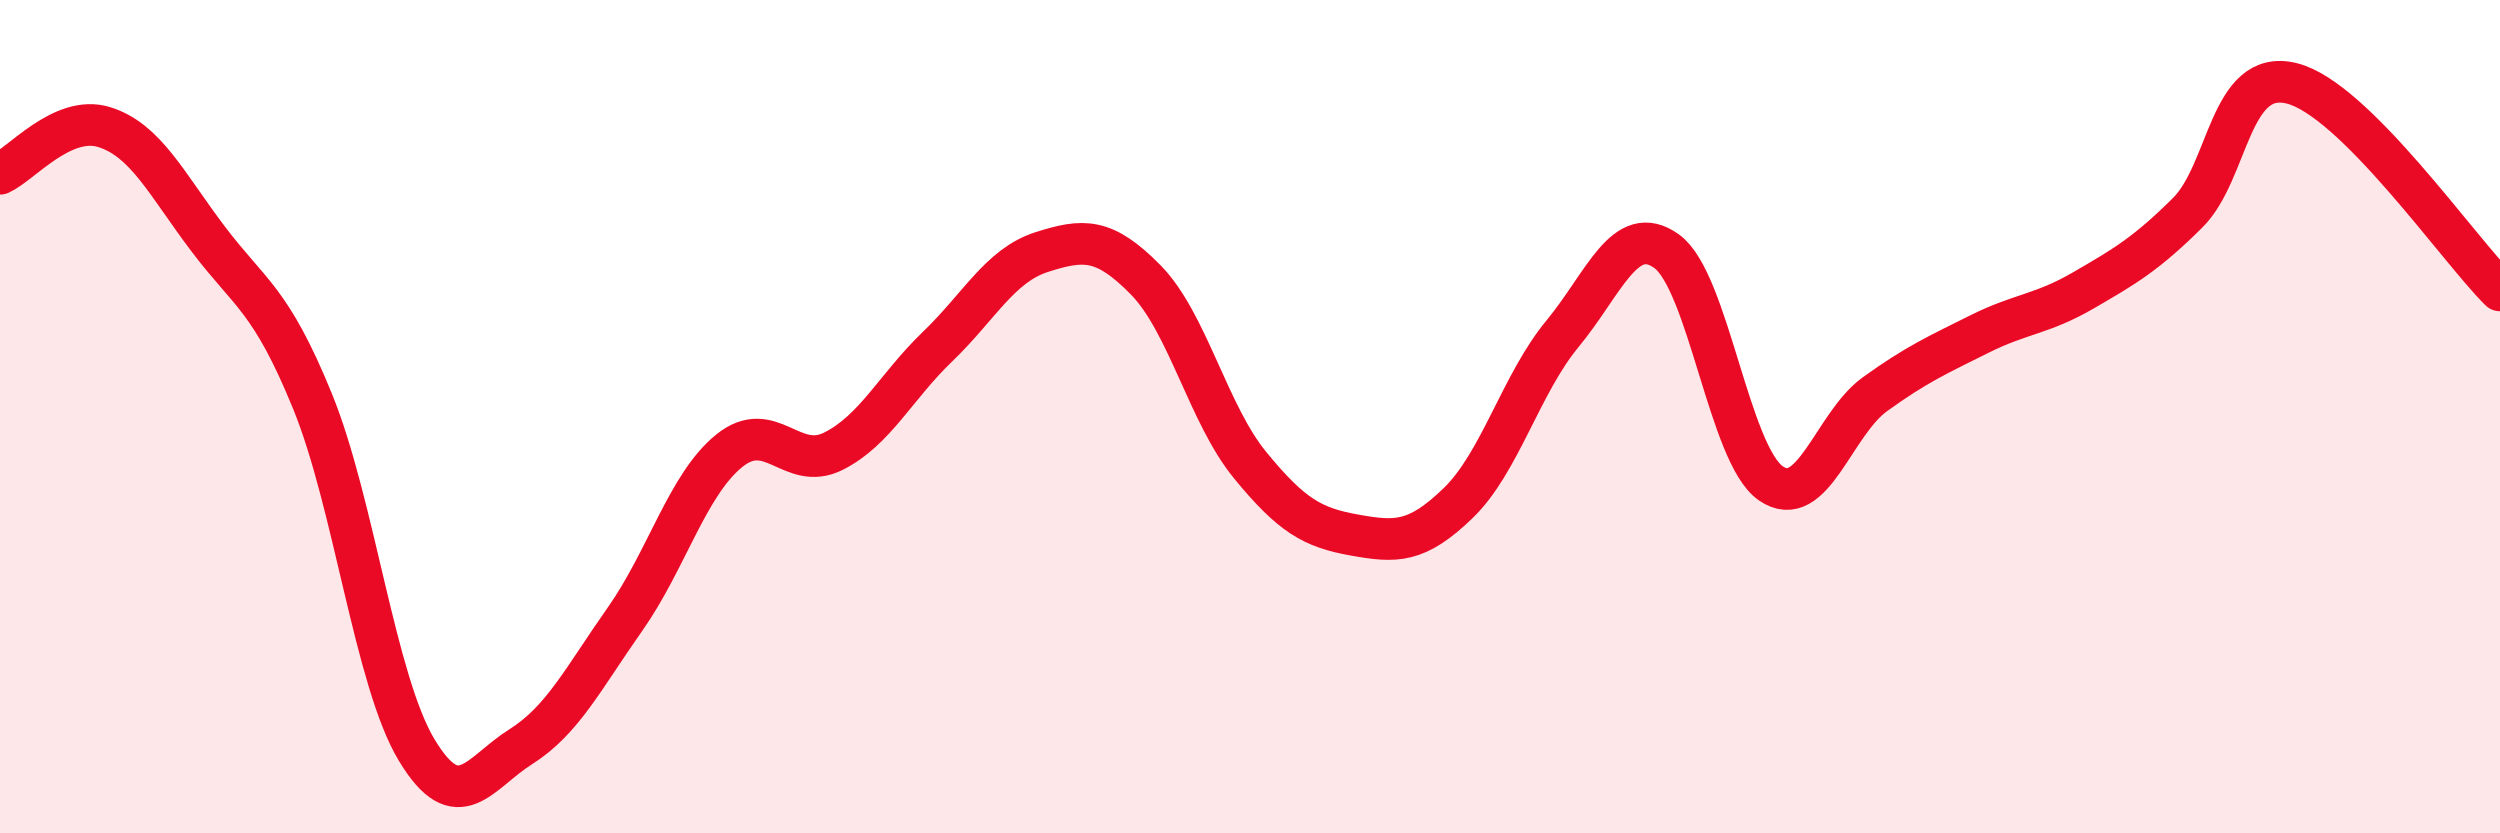
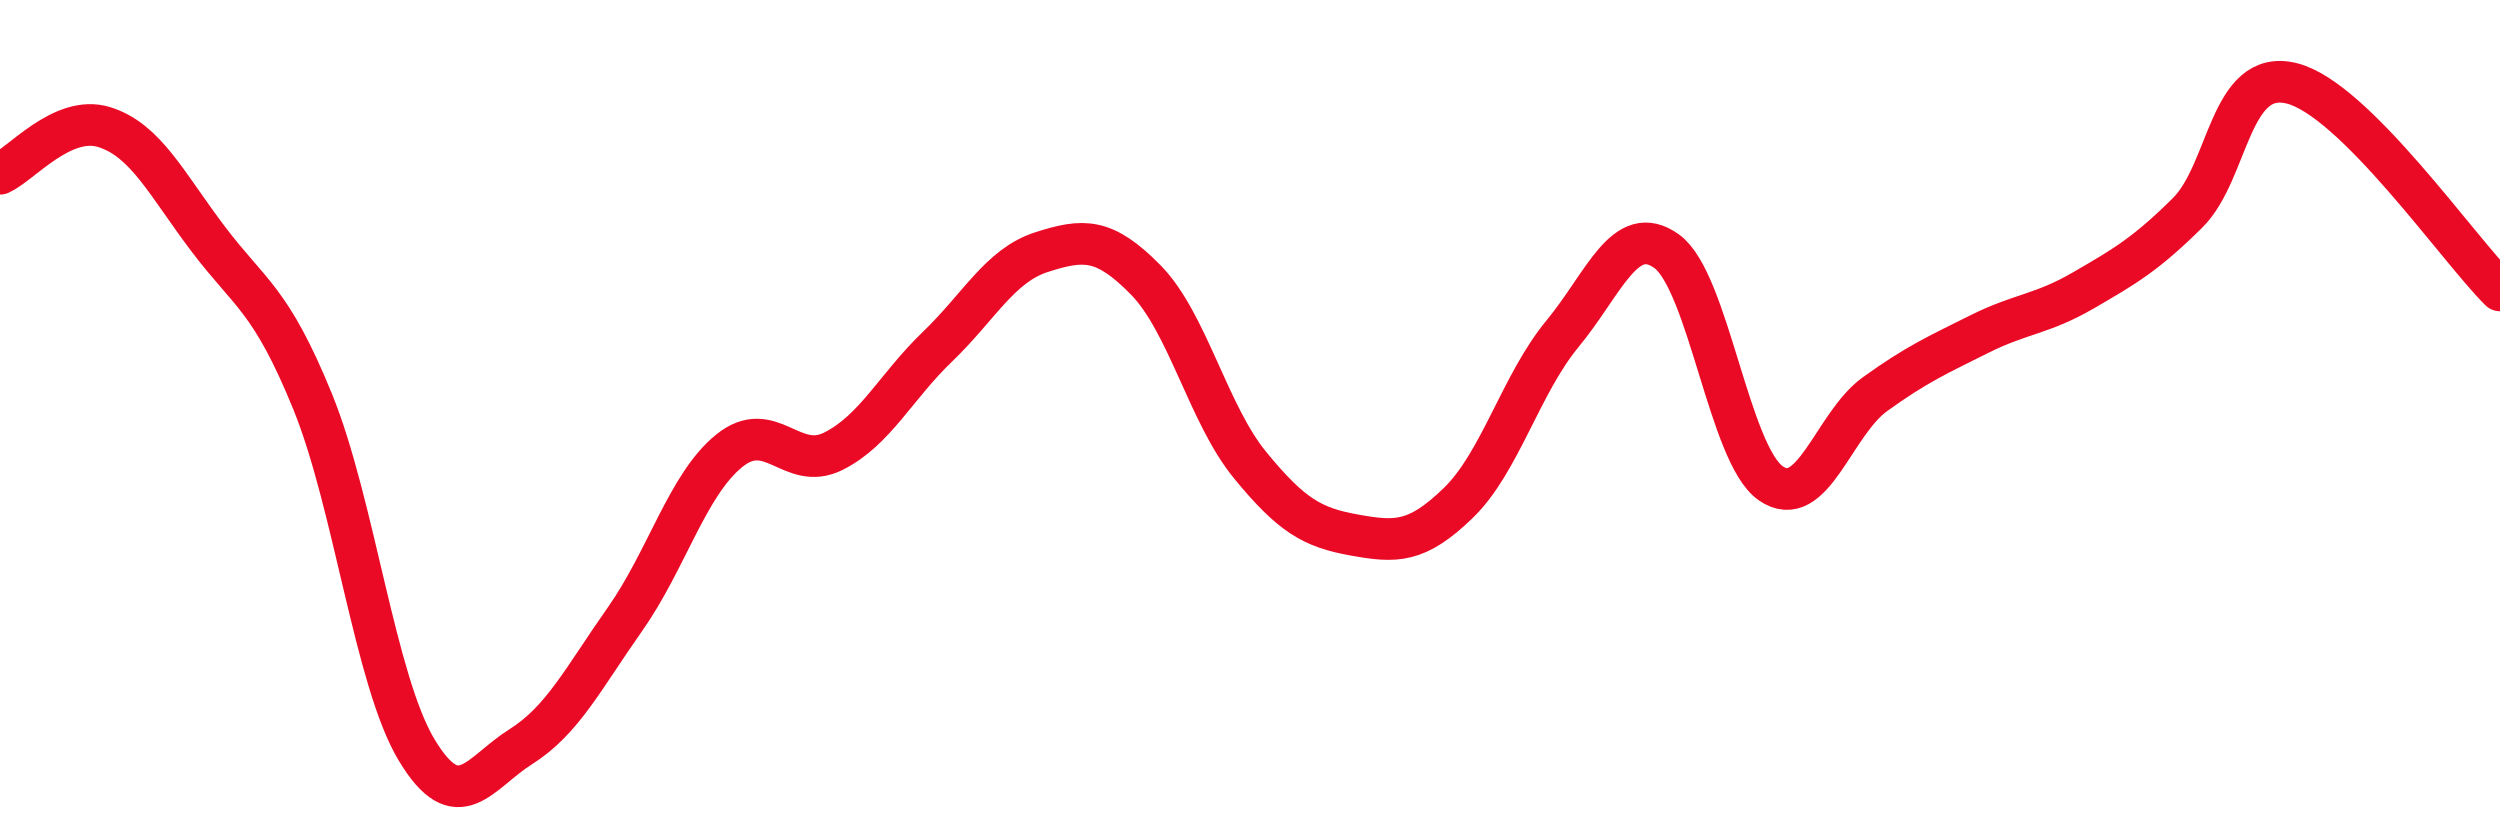
<svg xmlns="http://www.w3.org/2000/svg" width="60" height="20" viewBox="0 0 60 20">
-   <path d="M 0,4.17 C 0.5,3.95 1.5,2.74 2.5,3.05 C 3.5,3.36 4,4.42 5,5.74 C 6,7.06 6.5,7.18 7.5,9.63 C 8.5,12.08 9,16.34 10,18 C 11,19.66 11.5,18.55 12.5,17.92 C 13.5,17.29 14,16.28 15,14.86 C 16,13.44 16.5,11.63 17.5,10.82 C 18.5,10.01 19,11.33 20,10.83 C 21,10.33 21.5,9.28 22.5,8.32 C 23.5,7.36 24,6.37 25,6.05 C 26,5.73 26.5,5.7 27.5,6.72 C 28.5,7.74 29,9.94 30,11.16 C 31,12.38 31.5,12.66 32.5,12.84 C 33.5,13.02 34,13.04 35,12.07 C 36,11.1 36.5,9.22 37.5,8.01 C 38.5,6.8 39,5.31 40,6.03 C 41,6.75 41.5,10.91 42.5,11.6 C 43.5,12.29 44,10.18 45,9.46 C 46,8.74 46.5,8.52 47.5,8.02 C 48.5,7.52 49,7.55 50,6.97 C 51,6.39 51.5,6.1 52.5,5.11 C 53.5,4.12 53.5,1.63 55,2 C 56.5,2.37 59,5.98 60,6.97L60 20L0 20Z" fill="#EB0A25" opacity="0.1" stroke-linecap="round" stroke-linejoin="round" />
  <path d="M 0,4.17 C 0.5,3.95 1.5,2.74 2.5,3.05 C 3.5,3.36 4,4.42 5,5.74 C 6,7.06 6.5,7.18 7.5,9.63 C 8.5,12.08 9,16.34 10,18 C 11,19.66 11.5,18.55 12.5,17.92 C 13.5,17.29 14,16.28 15,14.86 C 16,13.44 16.5,11.63 17.5,10.82 C 18.5,10.01 19,11.33 20,10.83 C 21,10.33 21.5,9.28 22.5,8.32 C 23.5,7.36 24,6.37 25,6.05 C 26,5.73 26.5,5.7 27.5,6.72 C 28.5,7.74 29,9.94 30,11.16 C 31,12.38 31.5,12.66 32.5,12.84 C 33.5,13.02 34,13.04 35,12.07 C 36,11.1 36.5,9.22 37.5,8.01 C 38.5,6.8 39,5.31 40,6.03 C 41,6.75 41.5,10.91 42.5,11.6 C 43.5,12.29 44,10.18 45,9.46 C 46,8.74 46.5,8.52 47.5,8.02 C 48.5,7.52 49,7.55 50,6.97 C 51,6.39 51.5,6.1 52.5,5.11 C 53.5,4.12 53.5,1.63 55,2 C 56.5,2.37 59,5.98 60,6.97" stroke="#EB0A25" stroke-width="1" fill="none" stroke-linecap="round" stroke-linejoin="round" />
</svg>